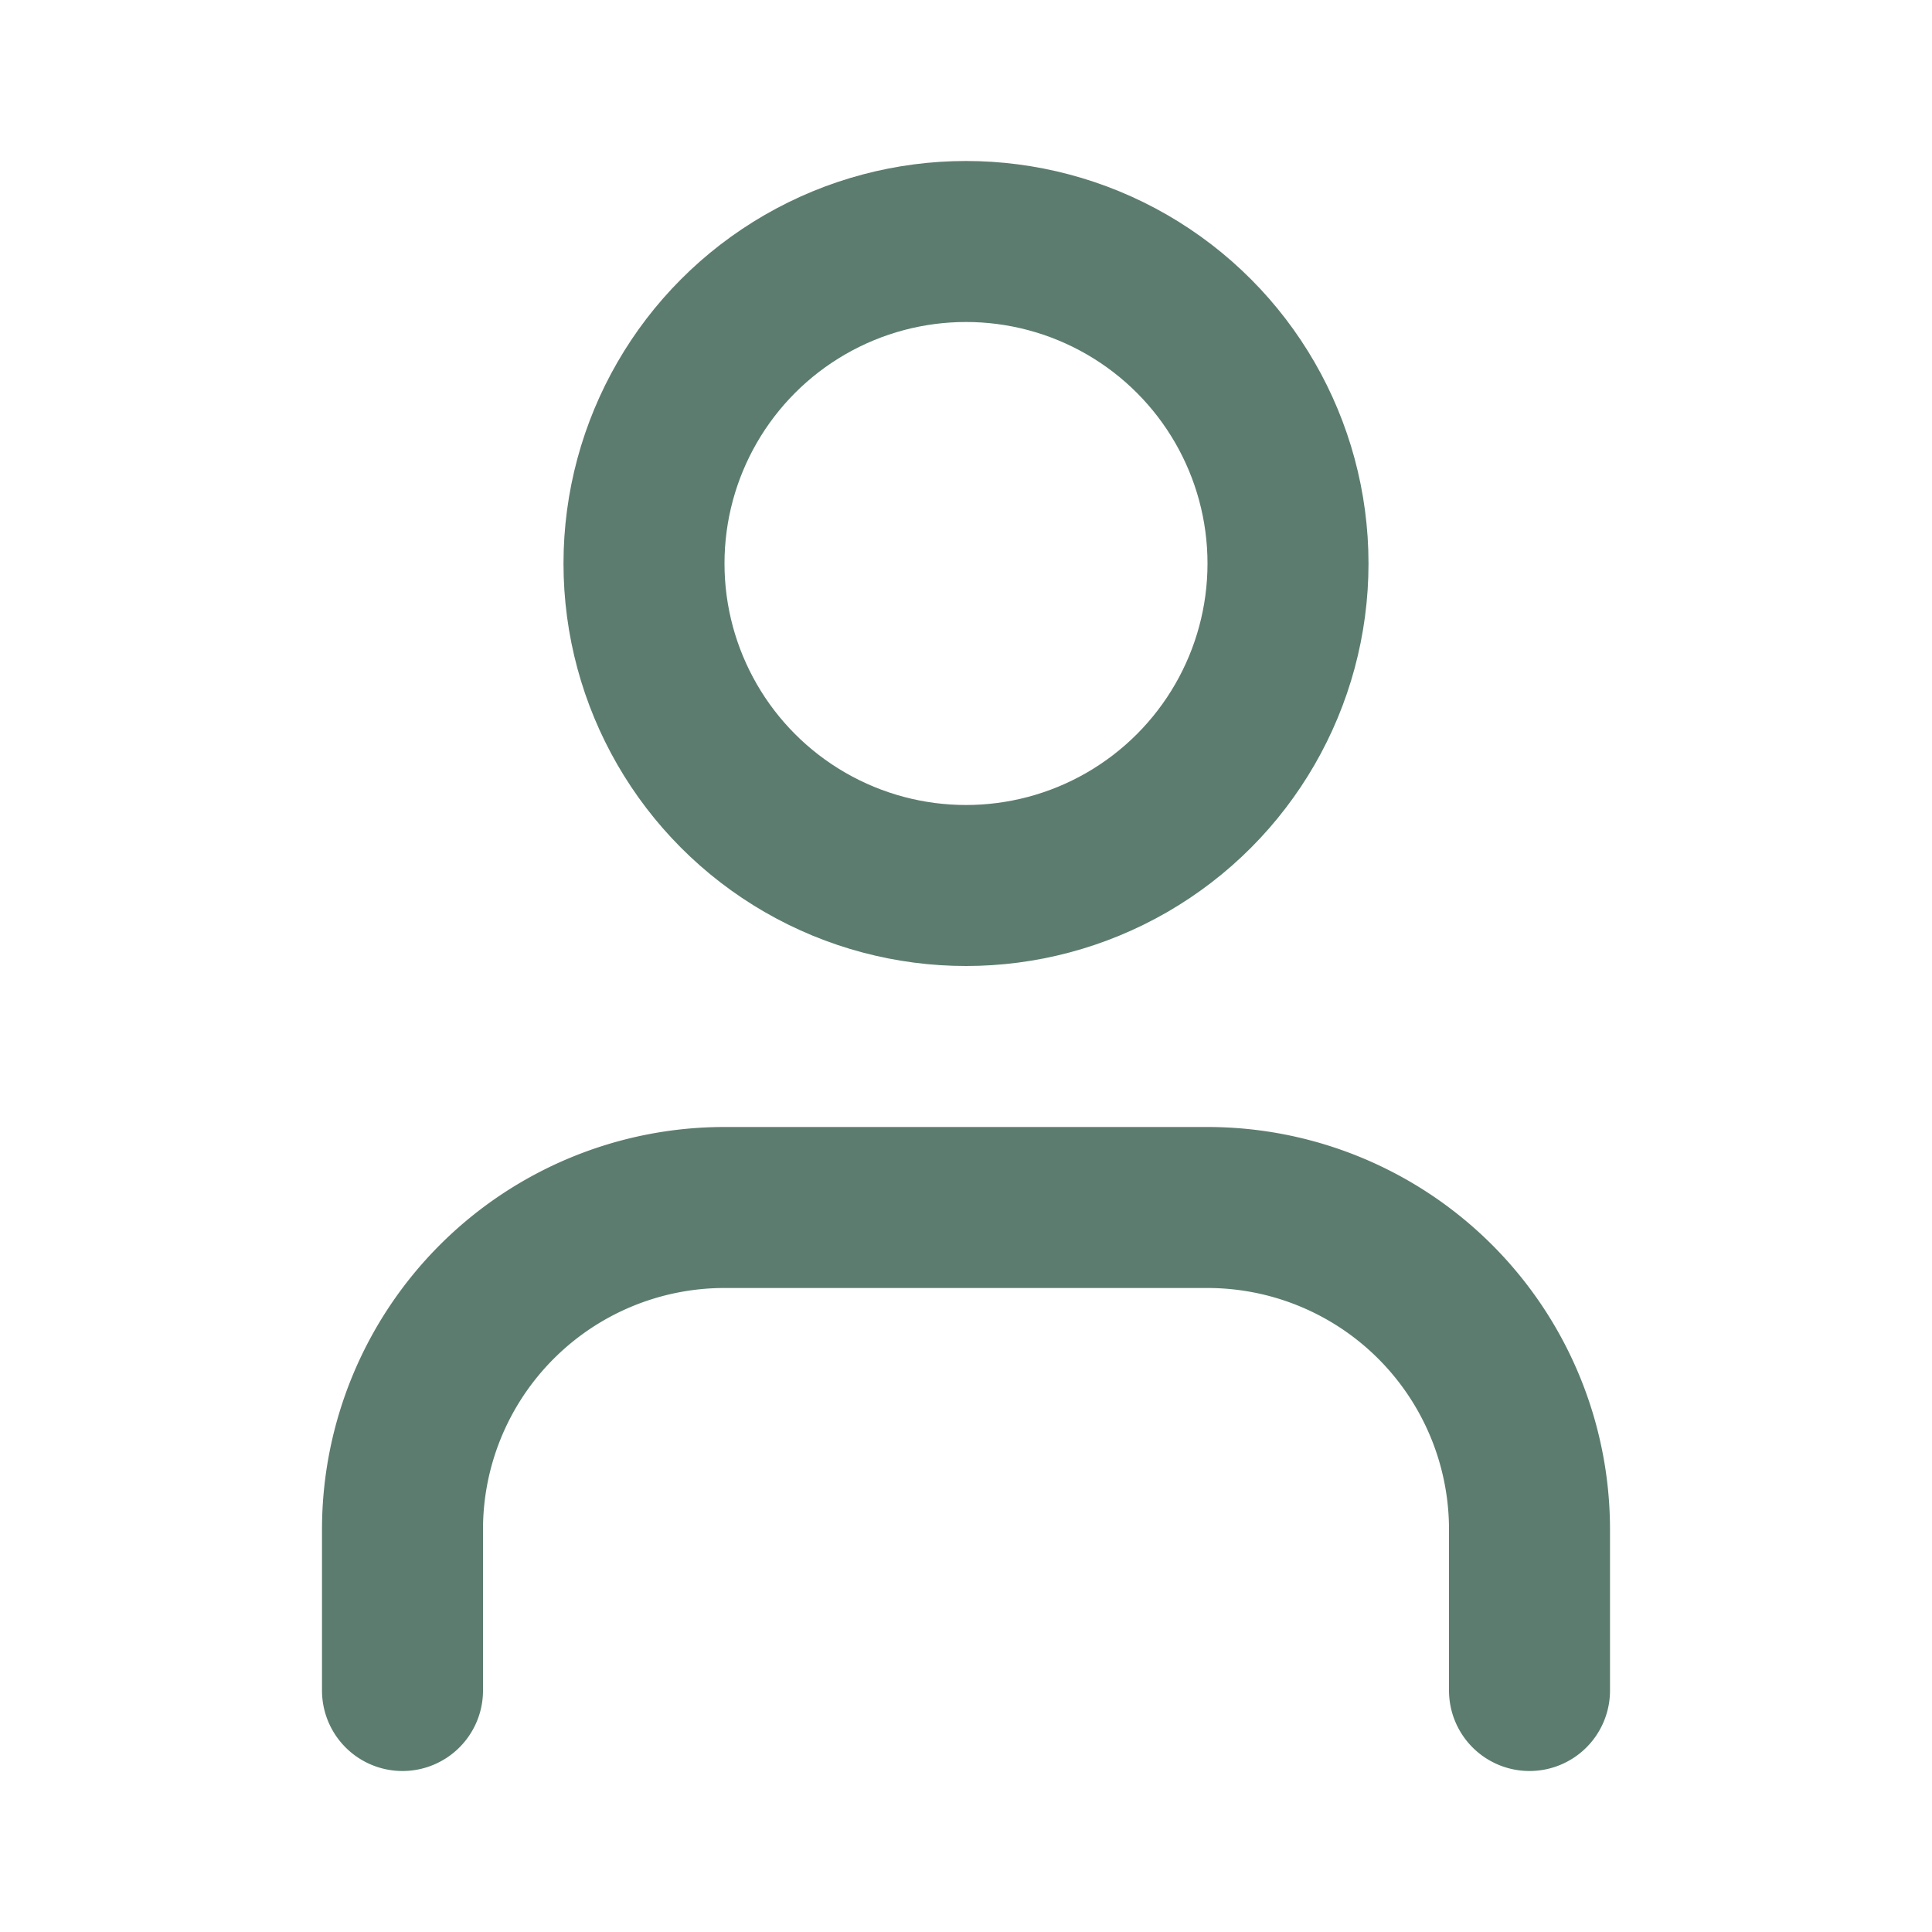
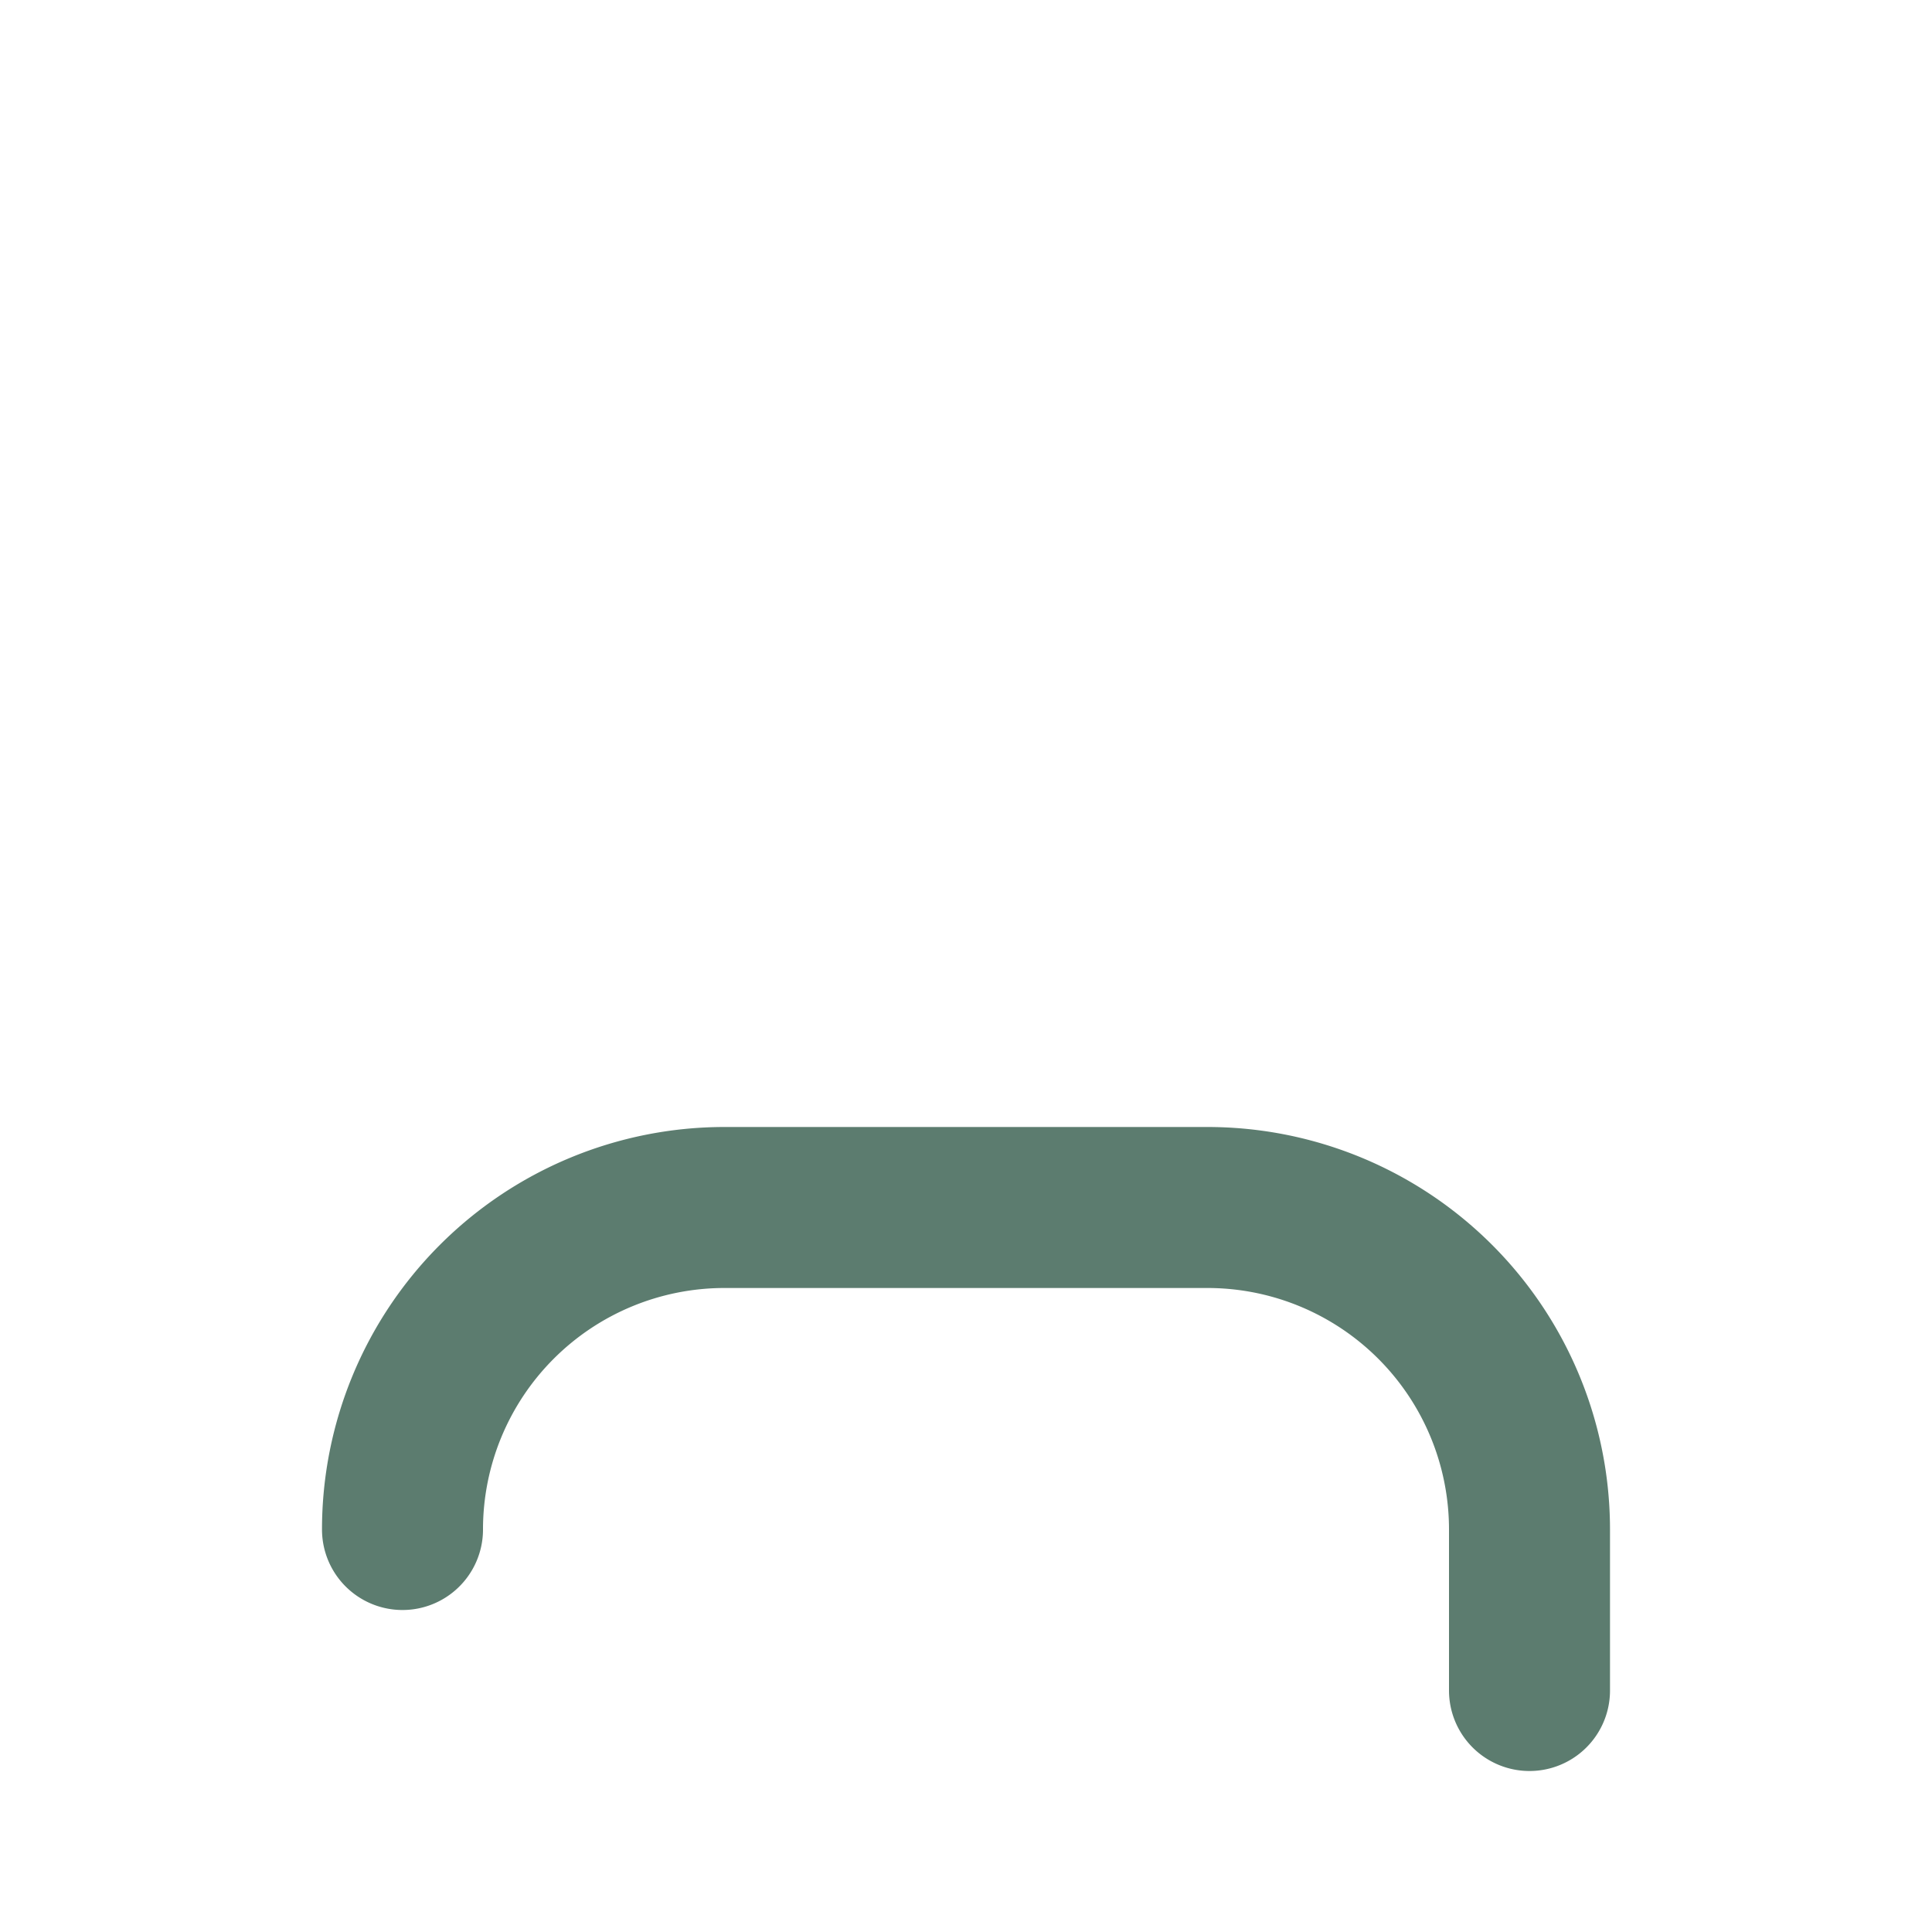
<svg xmlns="http://www.w3.org/2000/svg" data-lov-id="src/components/home/Team.tsx:49:20" data-lov-name="svg" data-component-path="src/components/home/Team.tsx" data-component-line="49" data-component-file="Team.tsx" data-component-name="svg" data-component-content="%7B%22className%22%3A%22lucide%20lucide-user%22%7D" width="32" height="32" viewBox="0 0 24 24" fill="none" stroke="#5c7c6f" stroke-width="2" stroke-linecap="round" stroke-linejoin="round" class="lucide lucide-user">
-   <path data-lov-id="src/components/home/Team.tsx:50:22" data-lov-name="path" data-component-path="src/components/home/Team.tsx" data-component-line="50" data-component-file="Team.tsx" data-component-name="path" data-component-content="%7B%7D" d="M19 21v-2a4 4 0 0 0-4-4H9a4 4 0 0 0-4 4v2" />
-   <circle data-lov-id="src/components/home/Team.tsx:51:22" data-lov-name="circle" data-component-path="src/components/home/Team.tsx" data-component-line="51" data-component-file="Team.tsx" data-component-name="circle" data-component-content="%7B%7D" cx="12" cy="7" r="4" />
+   <path data-lov-id="src/components/home/Team.tsx:50:22" data-lov-name="path" data-component-path="src/components/home/Team.tsx" data-component-line="50" data-component-file="Team.tsx" data-component-name="path" data-component-content="%7B%7D" d="M19 21v-2a4 4 0 0 0-4-4H9a4 4 0 0 0-4 4" />
</svg>